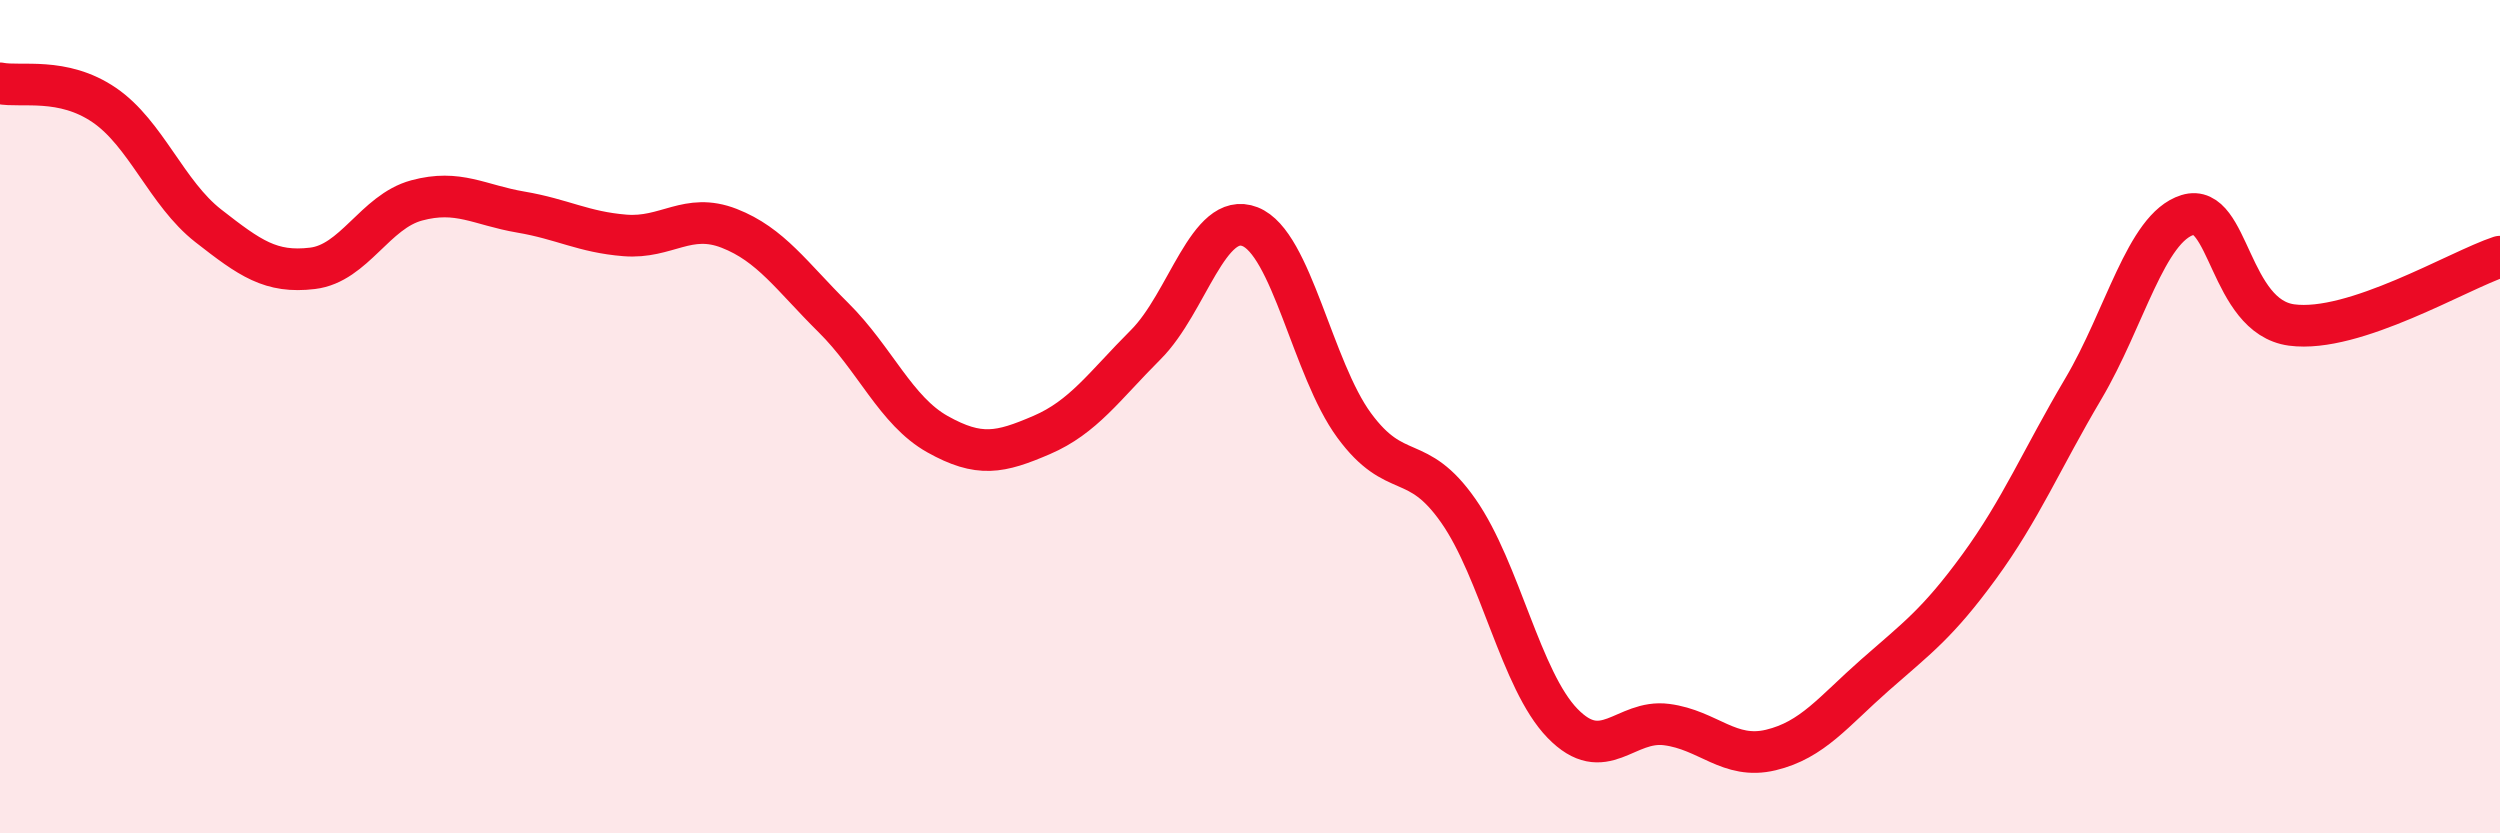
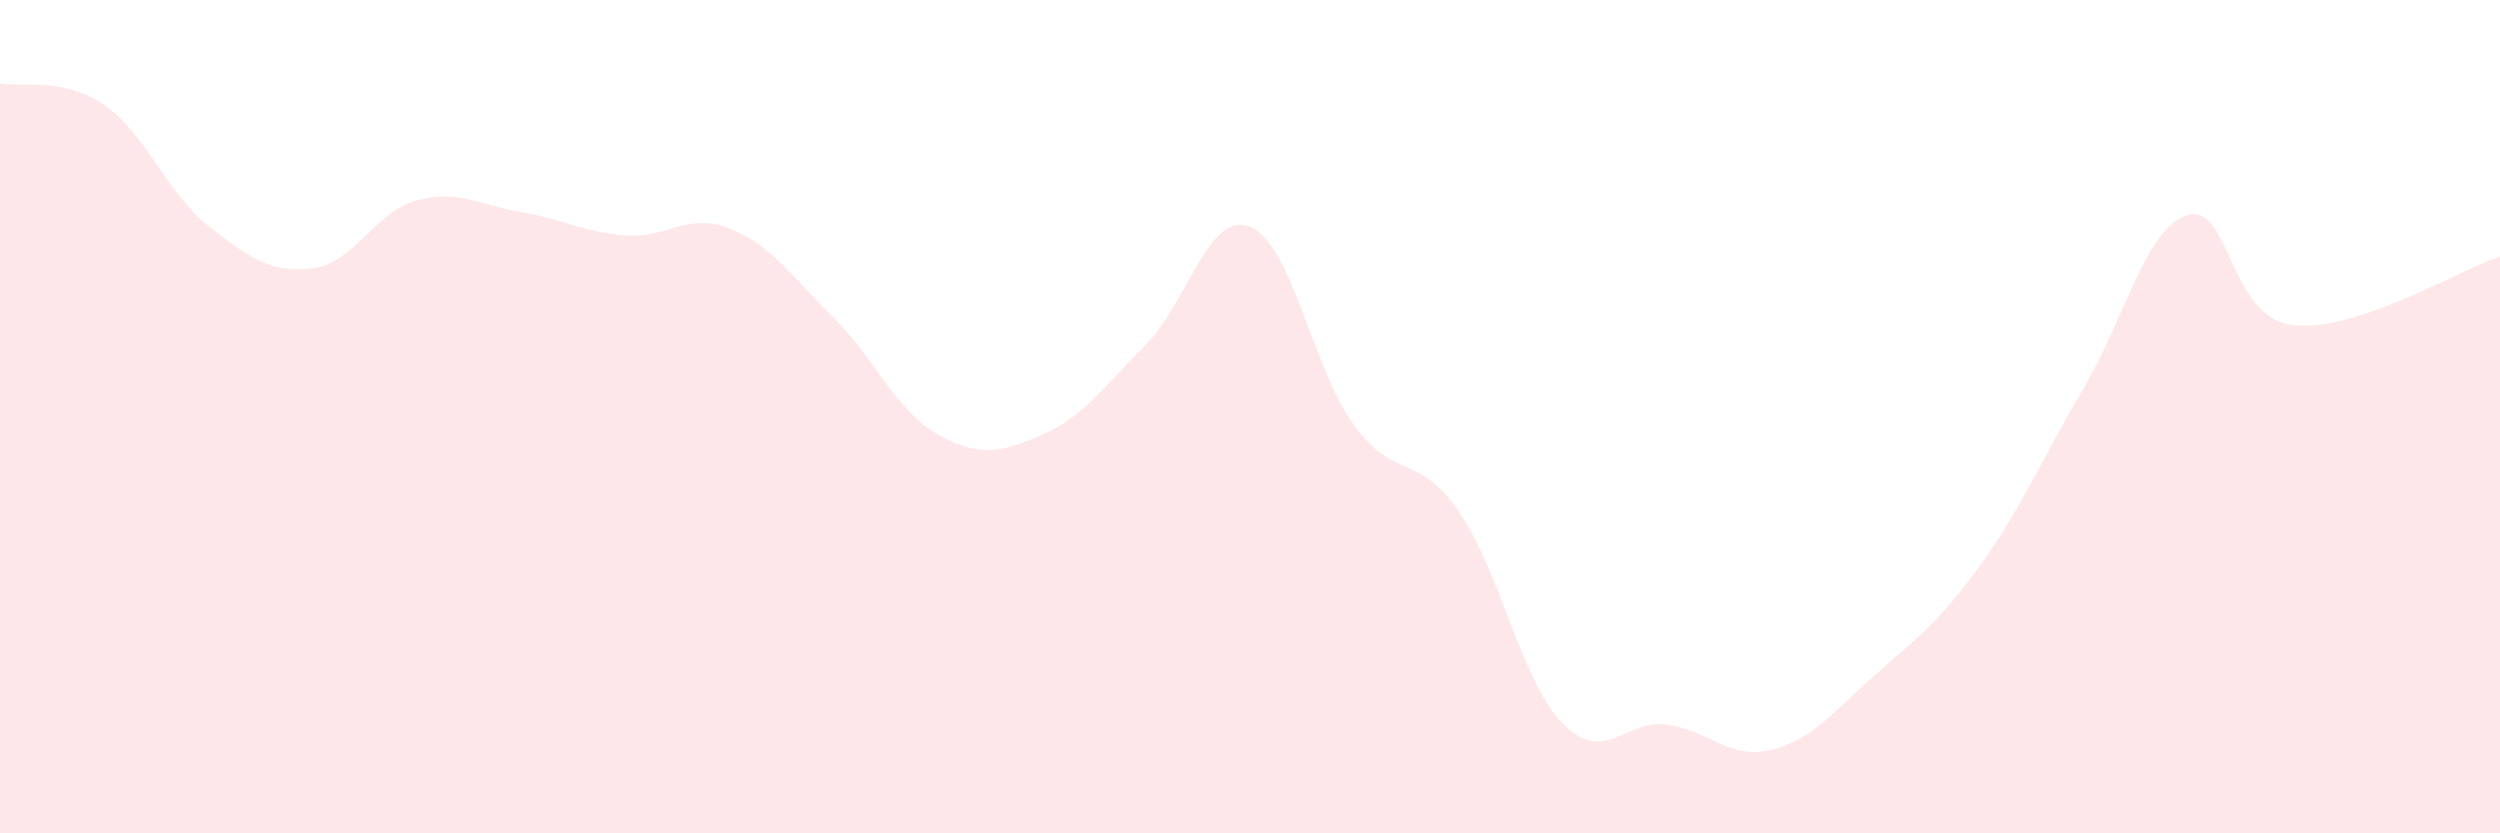
<svg xmlns="http://www.w3.org/2000/svg" width="60" height="20" viewBox="0 0 60 20">
  <path d="M 0,2 C 0.5,2.1 1.5,1.84 2.5,2.52 C 3.5,3.2 4,4.64 5,5.42 C 6,6.2 6.5,6.56 7.5,6.44 C 8.5,6.32 9,5.08 10,4.81 C 11,4.54 11.5,4.92 12.5,5.09 C 13.5,5.26 14,5.57 15,5.65 C 16,5.73 16.5,5.09 17.5,5.48 C 18.5,5.87 19,6.63 20,7.62 C 21,8.61 21.5,9.86 22.5,10.42 C 23.5,10.98 24,10.87 25,10.44 C 26,10.01 26.5,9.27 27.5,8.27 C 28.5,7.27 29,5.05 30,5.44 C 31,5.83 31.5,8.85 32.5,10.21 C 33.5,11.57 34,10.83 35,12.26 C 36,13.69 36.5,16.33 37.5,17.36 C 38.5,18.39 39,17.26 40,17.39 C 41,17.52 41.5,18.24 42.5,18 C 43.5,17.76 44,17.08 45,16.2 C 46,15.32 46.5,14.97 47.5,13.6 C 48.5,12.23 49,11.02 50,9.33 C 51,7.64 51.5,5.47 52.5,5.16 C 53.5,4.85 53.5,7.6 55,7.8 C 56.5,8 59,6.49 60,6.16L60 20L0 20Z" fill="#EB0A25" opacity="0.1" stroke-linecap="round" stroke-linejoin="round" />
-   <path d="M 0,2 C 0.5,2.1 1.5,1.84 2.5,2.52 C 3.5,3.2 4,4.64 5,5.42 C 6,6.2 6.5,6.56 7.5,6.44 C 8.5,6.32 9,5.08 10,4.81 C 11,4.54 11.5,4.92 12.5,5.09 C 13.5,5.26 14,5.57 15,5.65 C 16,5.73 16.5,5.09 17.5,5.48 C 18.5,5.87 19,6.63 20,7.62 C 21,8.61 21.5,9.86 22.5,10.42 C 23.5,10.98 24,10.87 25,10.44 C 26,10.01 26.5,9.27 27.5,8.27 C 28.5,7.27 29,5.05 30,5.44 C 31,5.83 31.5,8.85 32.5,10.21 C 33.5,11.57 34,10.83 35,12.26 C 36,13.69 36.5,16.33 37.5,17.36 C 38.5,18.39 39,17.26 40,17.39 C 41,17.52 41.5,18.24 42.5,18 C 43.5,17.76 44,17.08 45,16.2 C 46,15.32 46.5,14.97 47.5,13.6 C 48.5,12.23 49,11.02 50,9.33 C 51,7.64 51.5,5.47 52.5,5.16 C 53.5,4.85 53.5,7.6 55,7.8 C 56.5,8 59,6.49 60,6.16" stroke="#EB0A25" stroke-width="1" fill="none" stroke-linecap="round" stroke-linejoin="round" />
</svg>